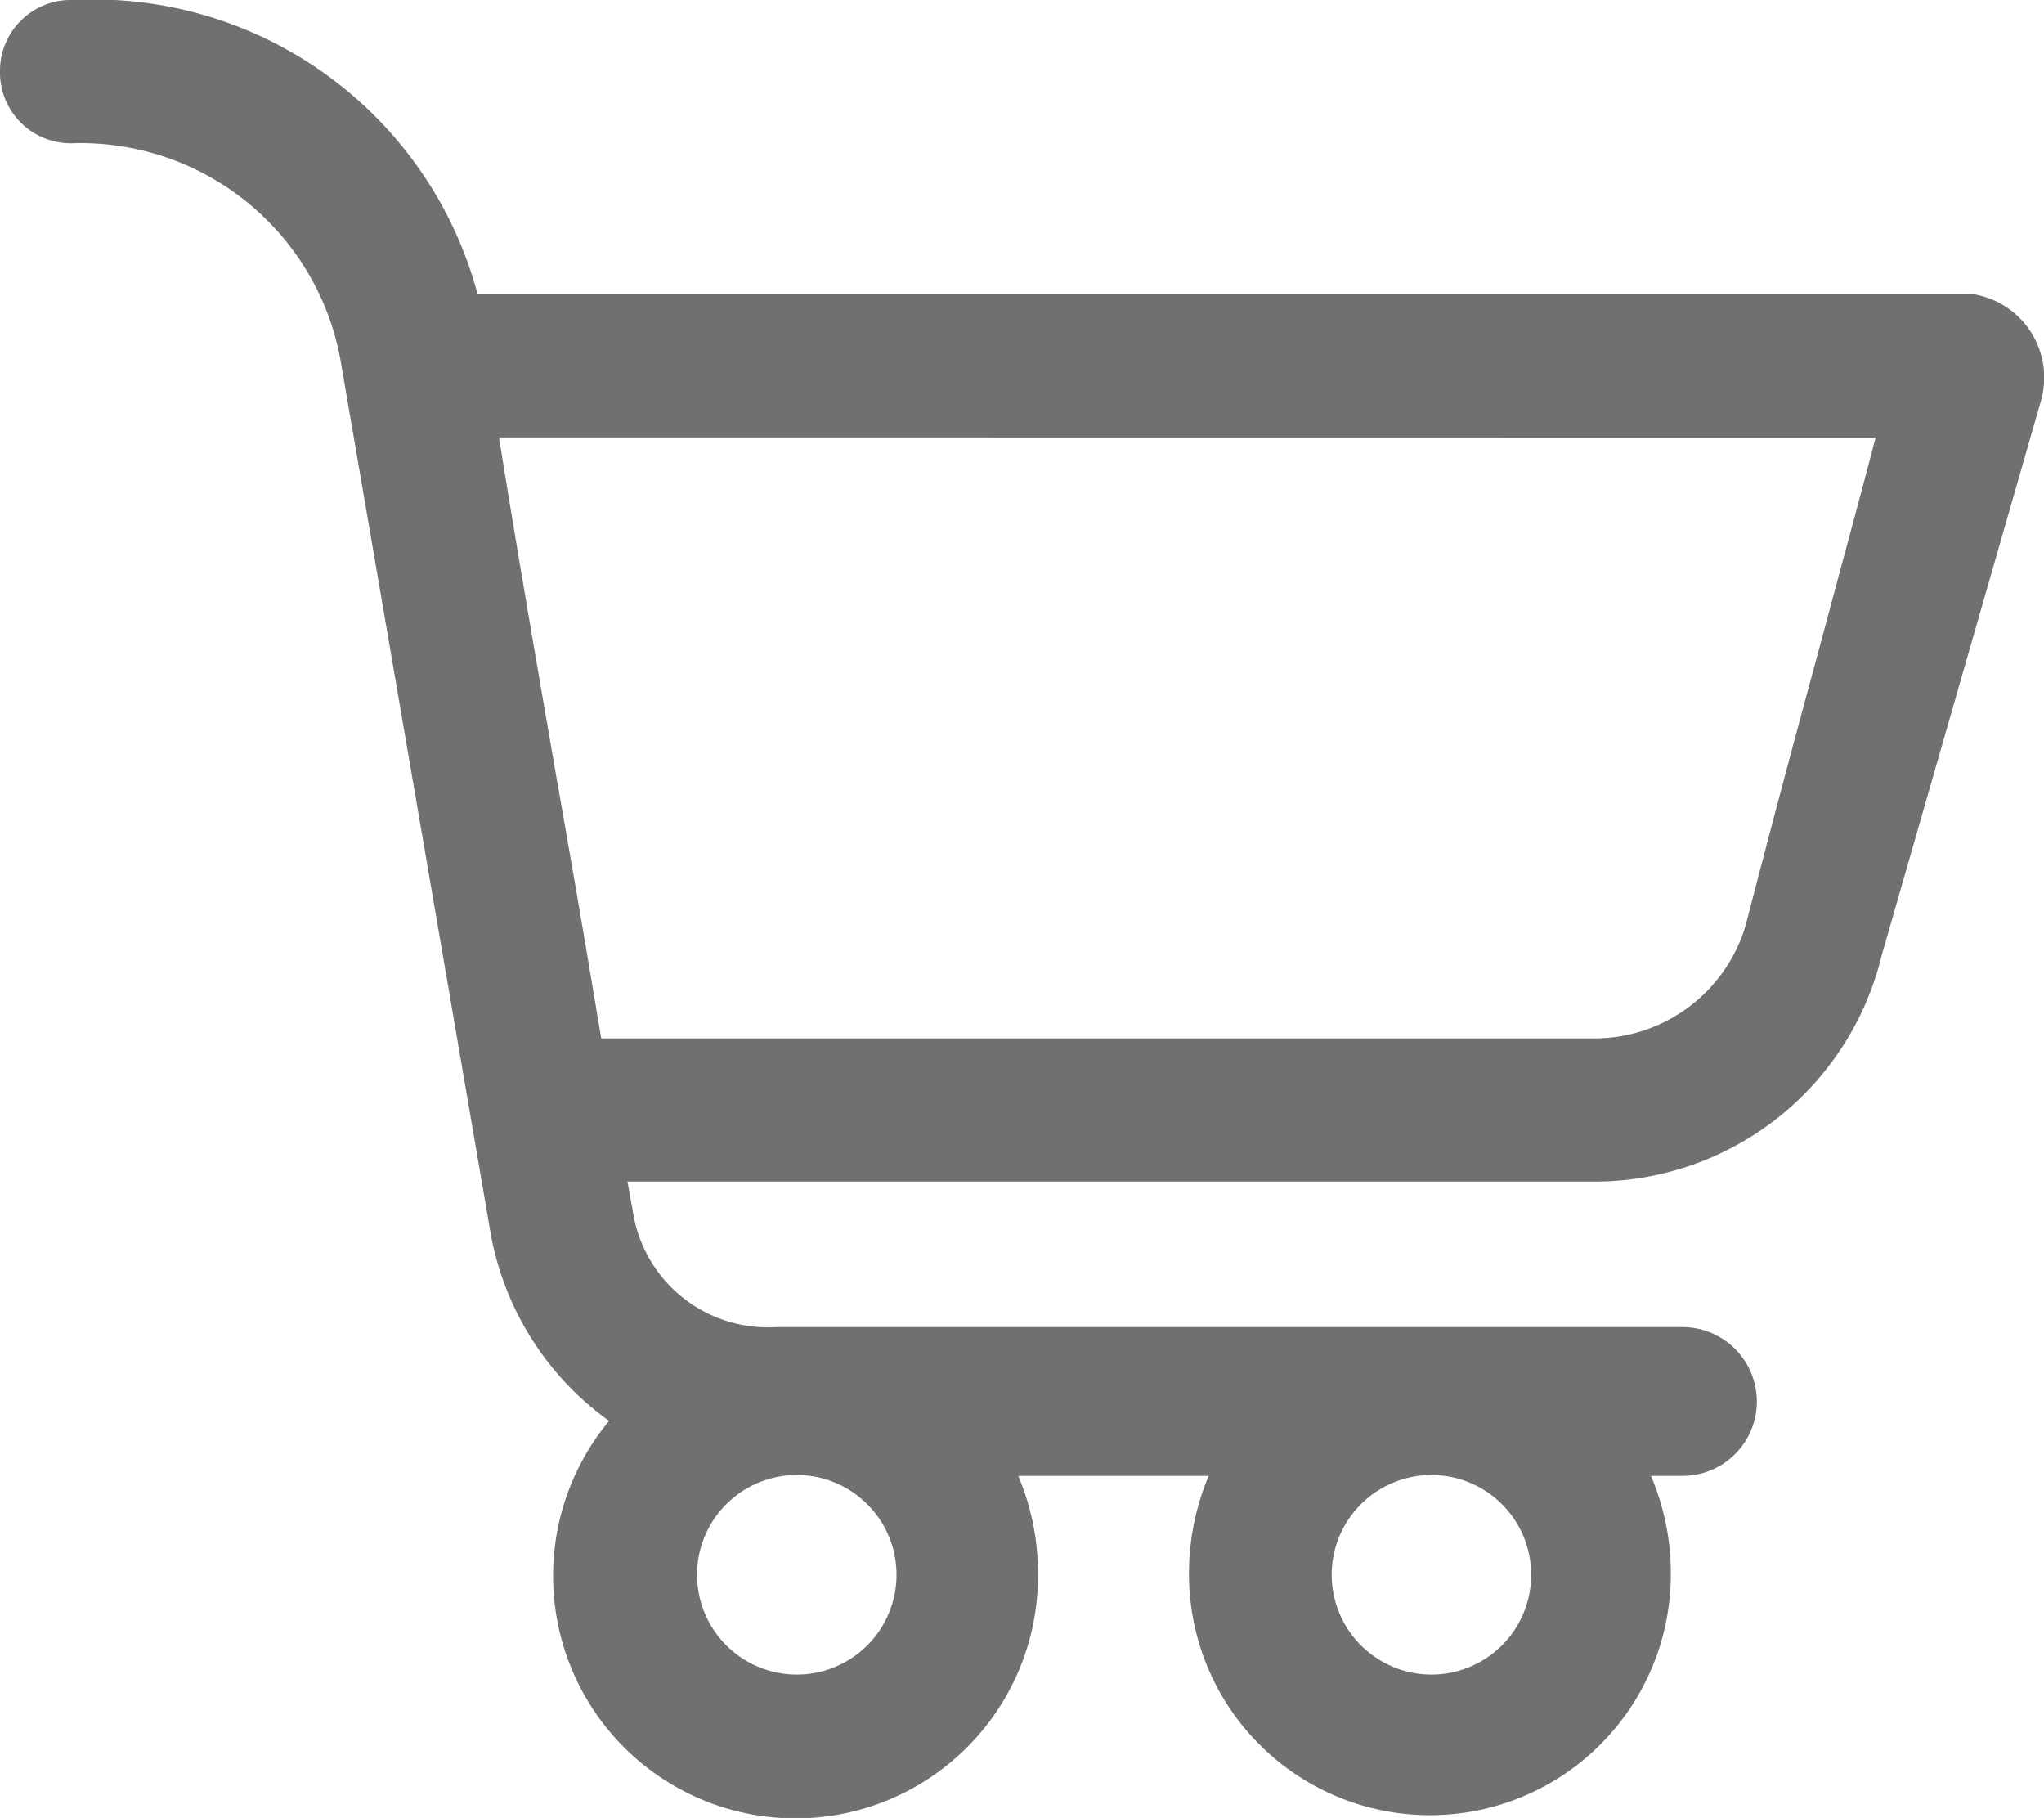
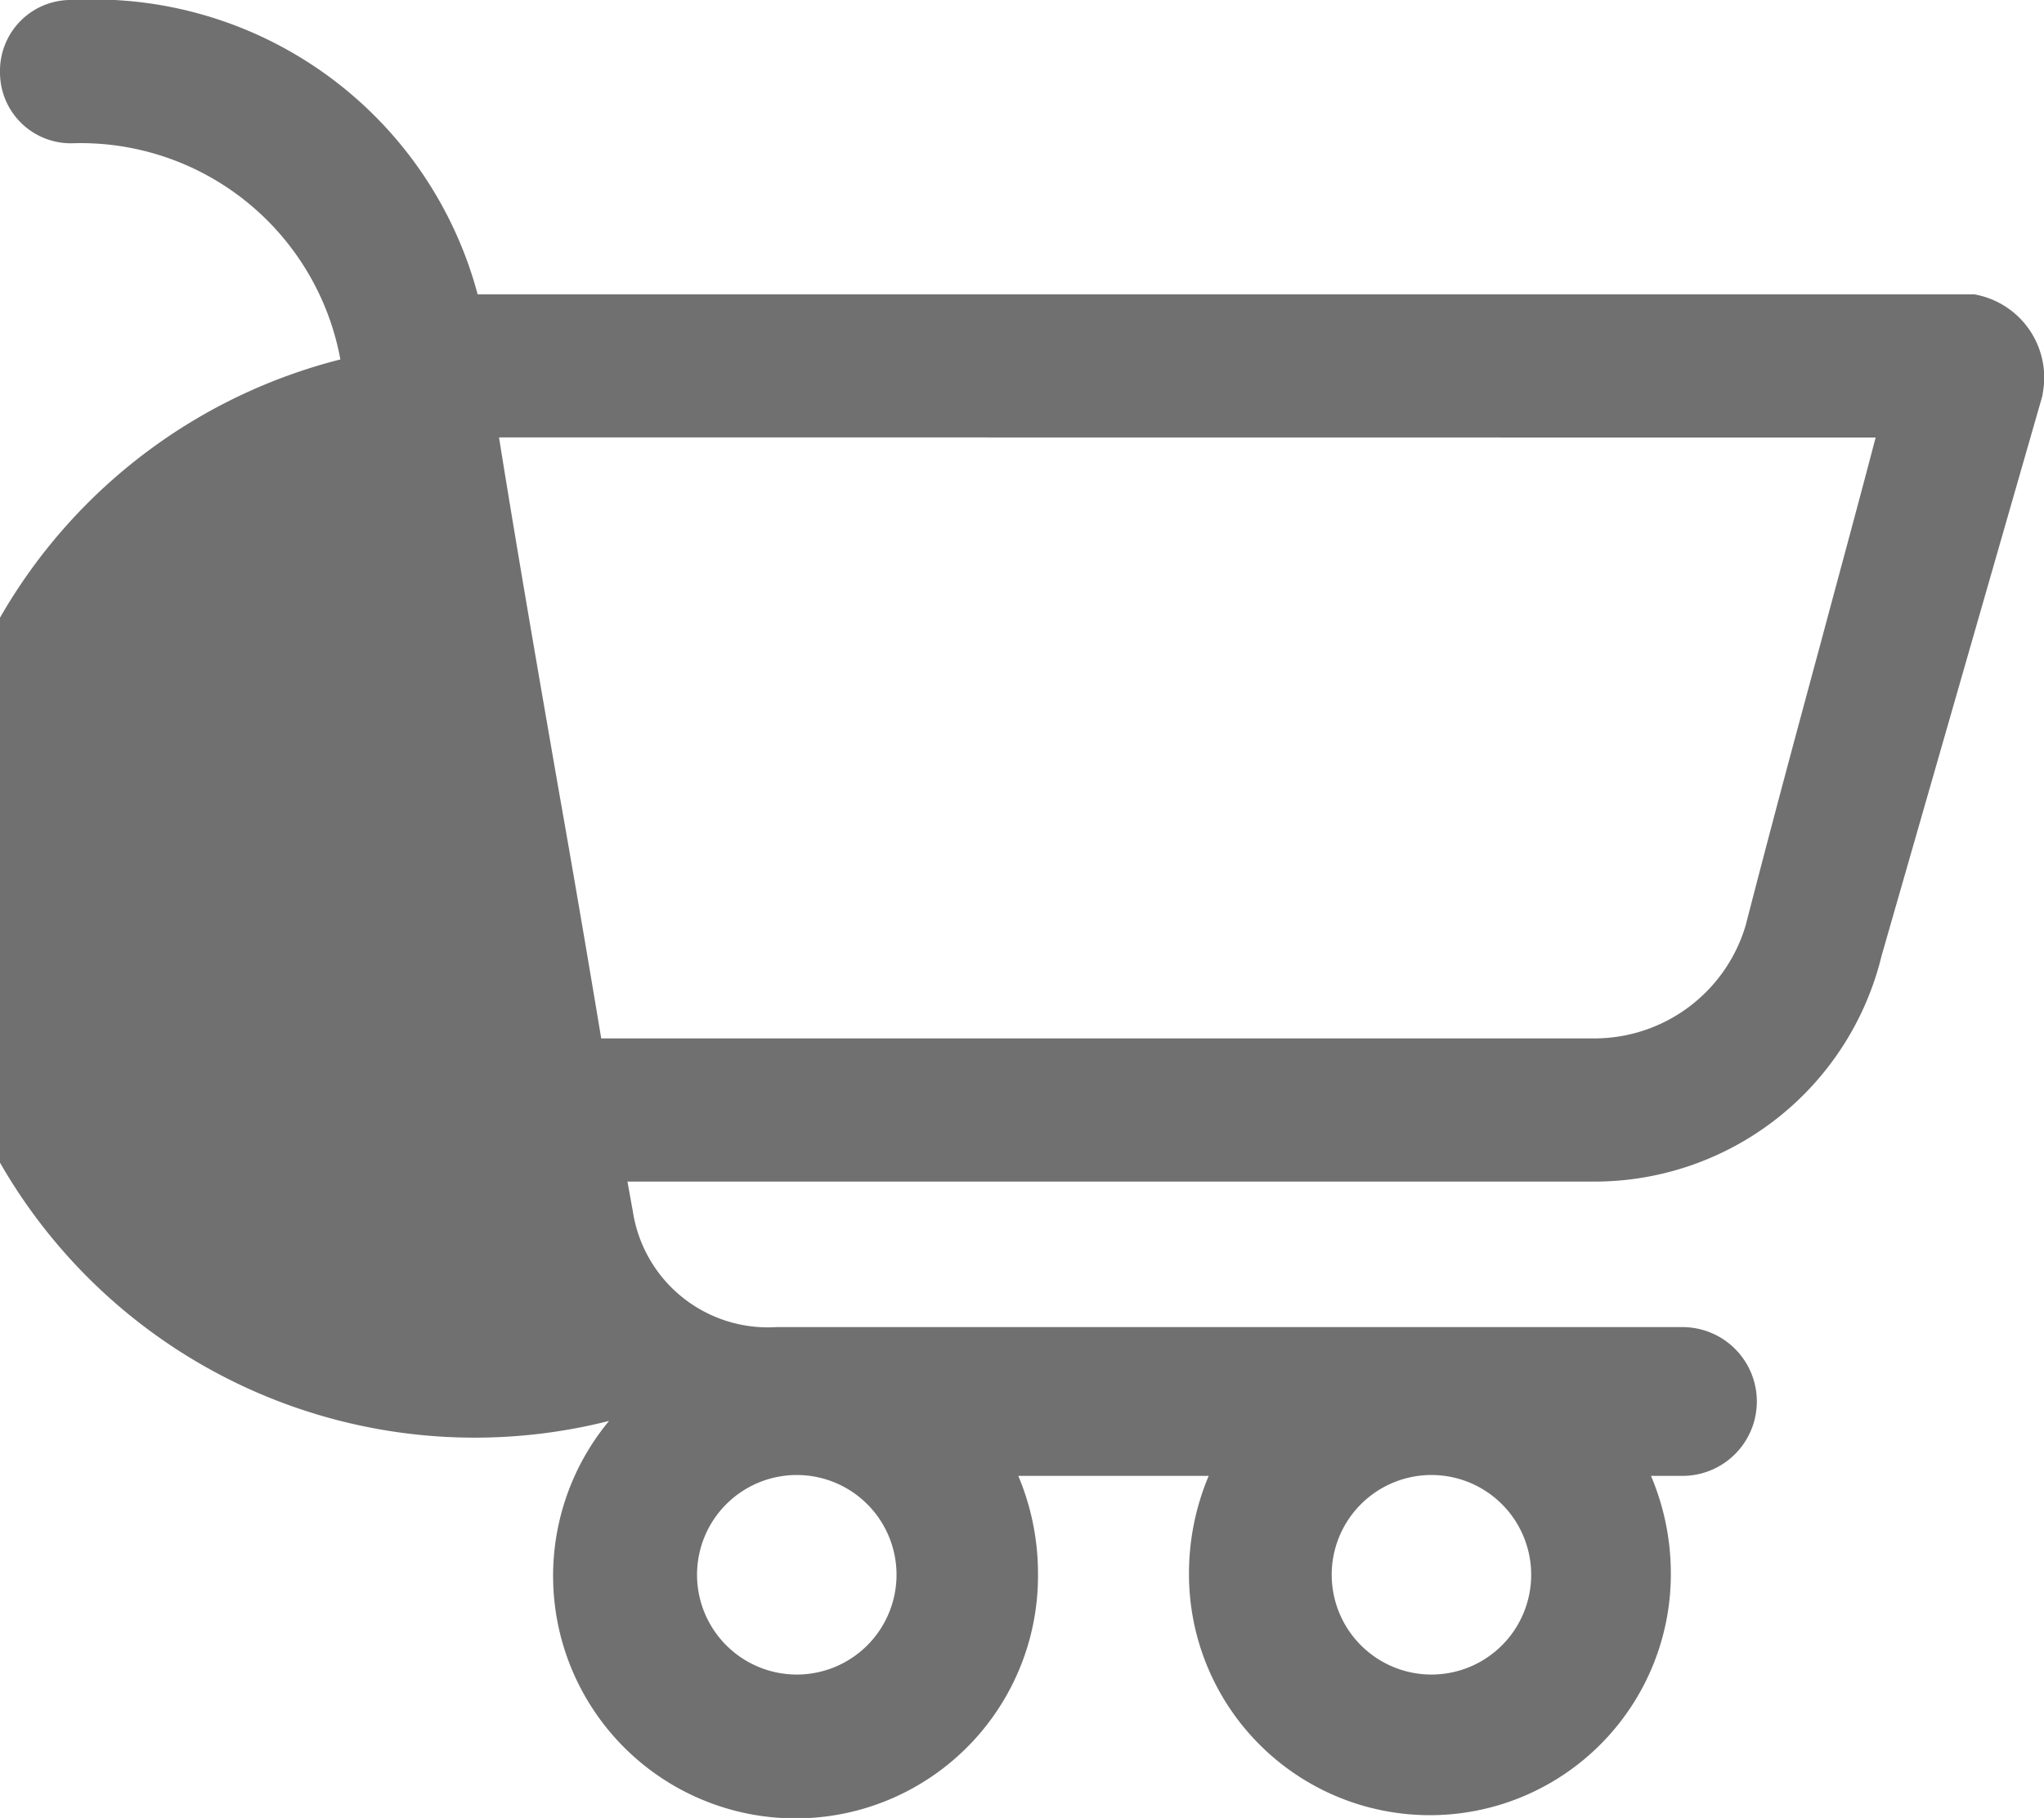
<svg xmlns="http://www.w3.org/2000/svg" id="Cart_Icon" data-name="Cart Icon" width="28.116" height="25" viewBox="0 0 28.116 25">
-   <path id="Cart_Icon-2" data-name="Cart Icon" d="M27.192,4.054l-.036-.007H6.57A5.467,5.467,0,0,0,1,0,.974.974,0,0,0,0,.985.974.974,0,0,0,1,1.97,3.632,3.632,0,0,1,4.682,4.943L6.744,16.932A4.054,4.054,0,0,0,8.378,19.54a3.335,3.335,0,1,0,5.9,2.108,3.454,3.454,0,0,0-.271-1.352h2.619a3.454,3.454,0,0,0-.271,1.352,3.314,3.314,0,1,0,6.628,0,3.43,3.43,0,0,0-.273-1.352h.433a1.023,1.023,0,0,0,0-2.046H10.677a1.879,1.879,0,0,1-1.971-1.585l-.075-.416h13.3a4.065,4.065,0,0,0,3.951-3.106l2.212-7.7L28.1,5.4a1.161,1.161,0,0,0-.907-1.345M25.8,6.017c-.249.953-.5,1.87-.758,2.834-.329,1.215-.668,2.471-1.029,3.872a2.171,2.171,0,0,1-2.082,1.557H8.27q-.3-1.805-.6-3.5c-.285-1.642-.555-3.2-.806-4.765ZM18.318,21.656a1.372,1.372,0,1,1,1.372,1.372,1.373,1.373,0,0,1-1.372-1.372m-8.73,0a1.372,1.372,0,1,1,1.372,1.372,1.373,1.373,0,0,1-1.372-1.372" transform="translate(0)" fill="#707070" />
+   <path id="Cart_Icon-2" data-name="Cart Icon" d="M27.192,4.054l-.036-.007H6.57A5.467,5.467,0,0,0,1,0,.974.974,0,0,0,0,.985.974.974,0,0,0,1,1.97,3.632,3.632,0,0,1,4.682,4.943A4.054,4.054,0,0,0,8.378,19.54a3.335,3.335,0,1,0,5.9,2.108,3.454,3.454,0,0,0-.271-1.352h2.619a3.454,3.454,0,0,0-.271,1.352,3.314,3.314,0,1,0,6.628,0,3.43,3.43,0,0,0-.273-1.352h.433a1.023,1.023,0,0,0,0-2.046H10.677a1.879,1.879,0,0,1-1.971-1.585l-.075-.416h13.3a4.065,4.065,0,0,0,3.951-3.106l2.212-7.7L28.1,5.4a1.161,1.161,0,0,0-.907-1.345M25.8,6.017c-.249.953-.5,1.87-.758,2.834-.329,1.215-.668,2.471-1.029,3.872a2.171,2.171,0,0,1-2.082,1.557H8.27q-.3-1.805-.6-3.5c-.285-1.642-.555-3.2-.806-4.765ZM18.318,21.656a1.372,1.372,0,1,1,1.372,1.372,1.373,1.373,0,0,1-1.372-1.372m-8.73,0a1.372,1.372,0,1,1,1.372,1.372,1.373,1.373,0,0,1-1.372-1.372" transform="translate(0)" fill="#707070" />
</svg>